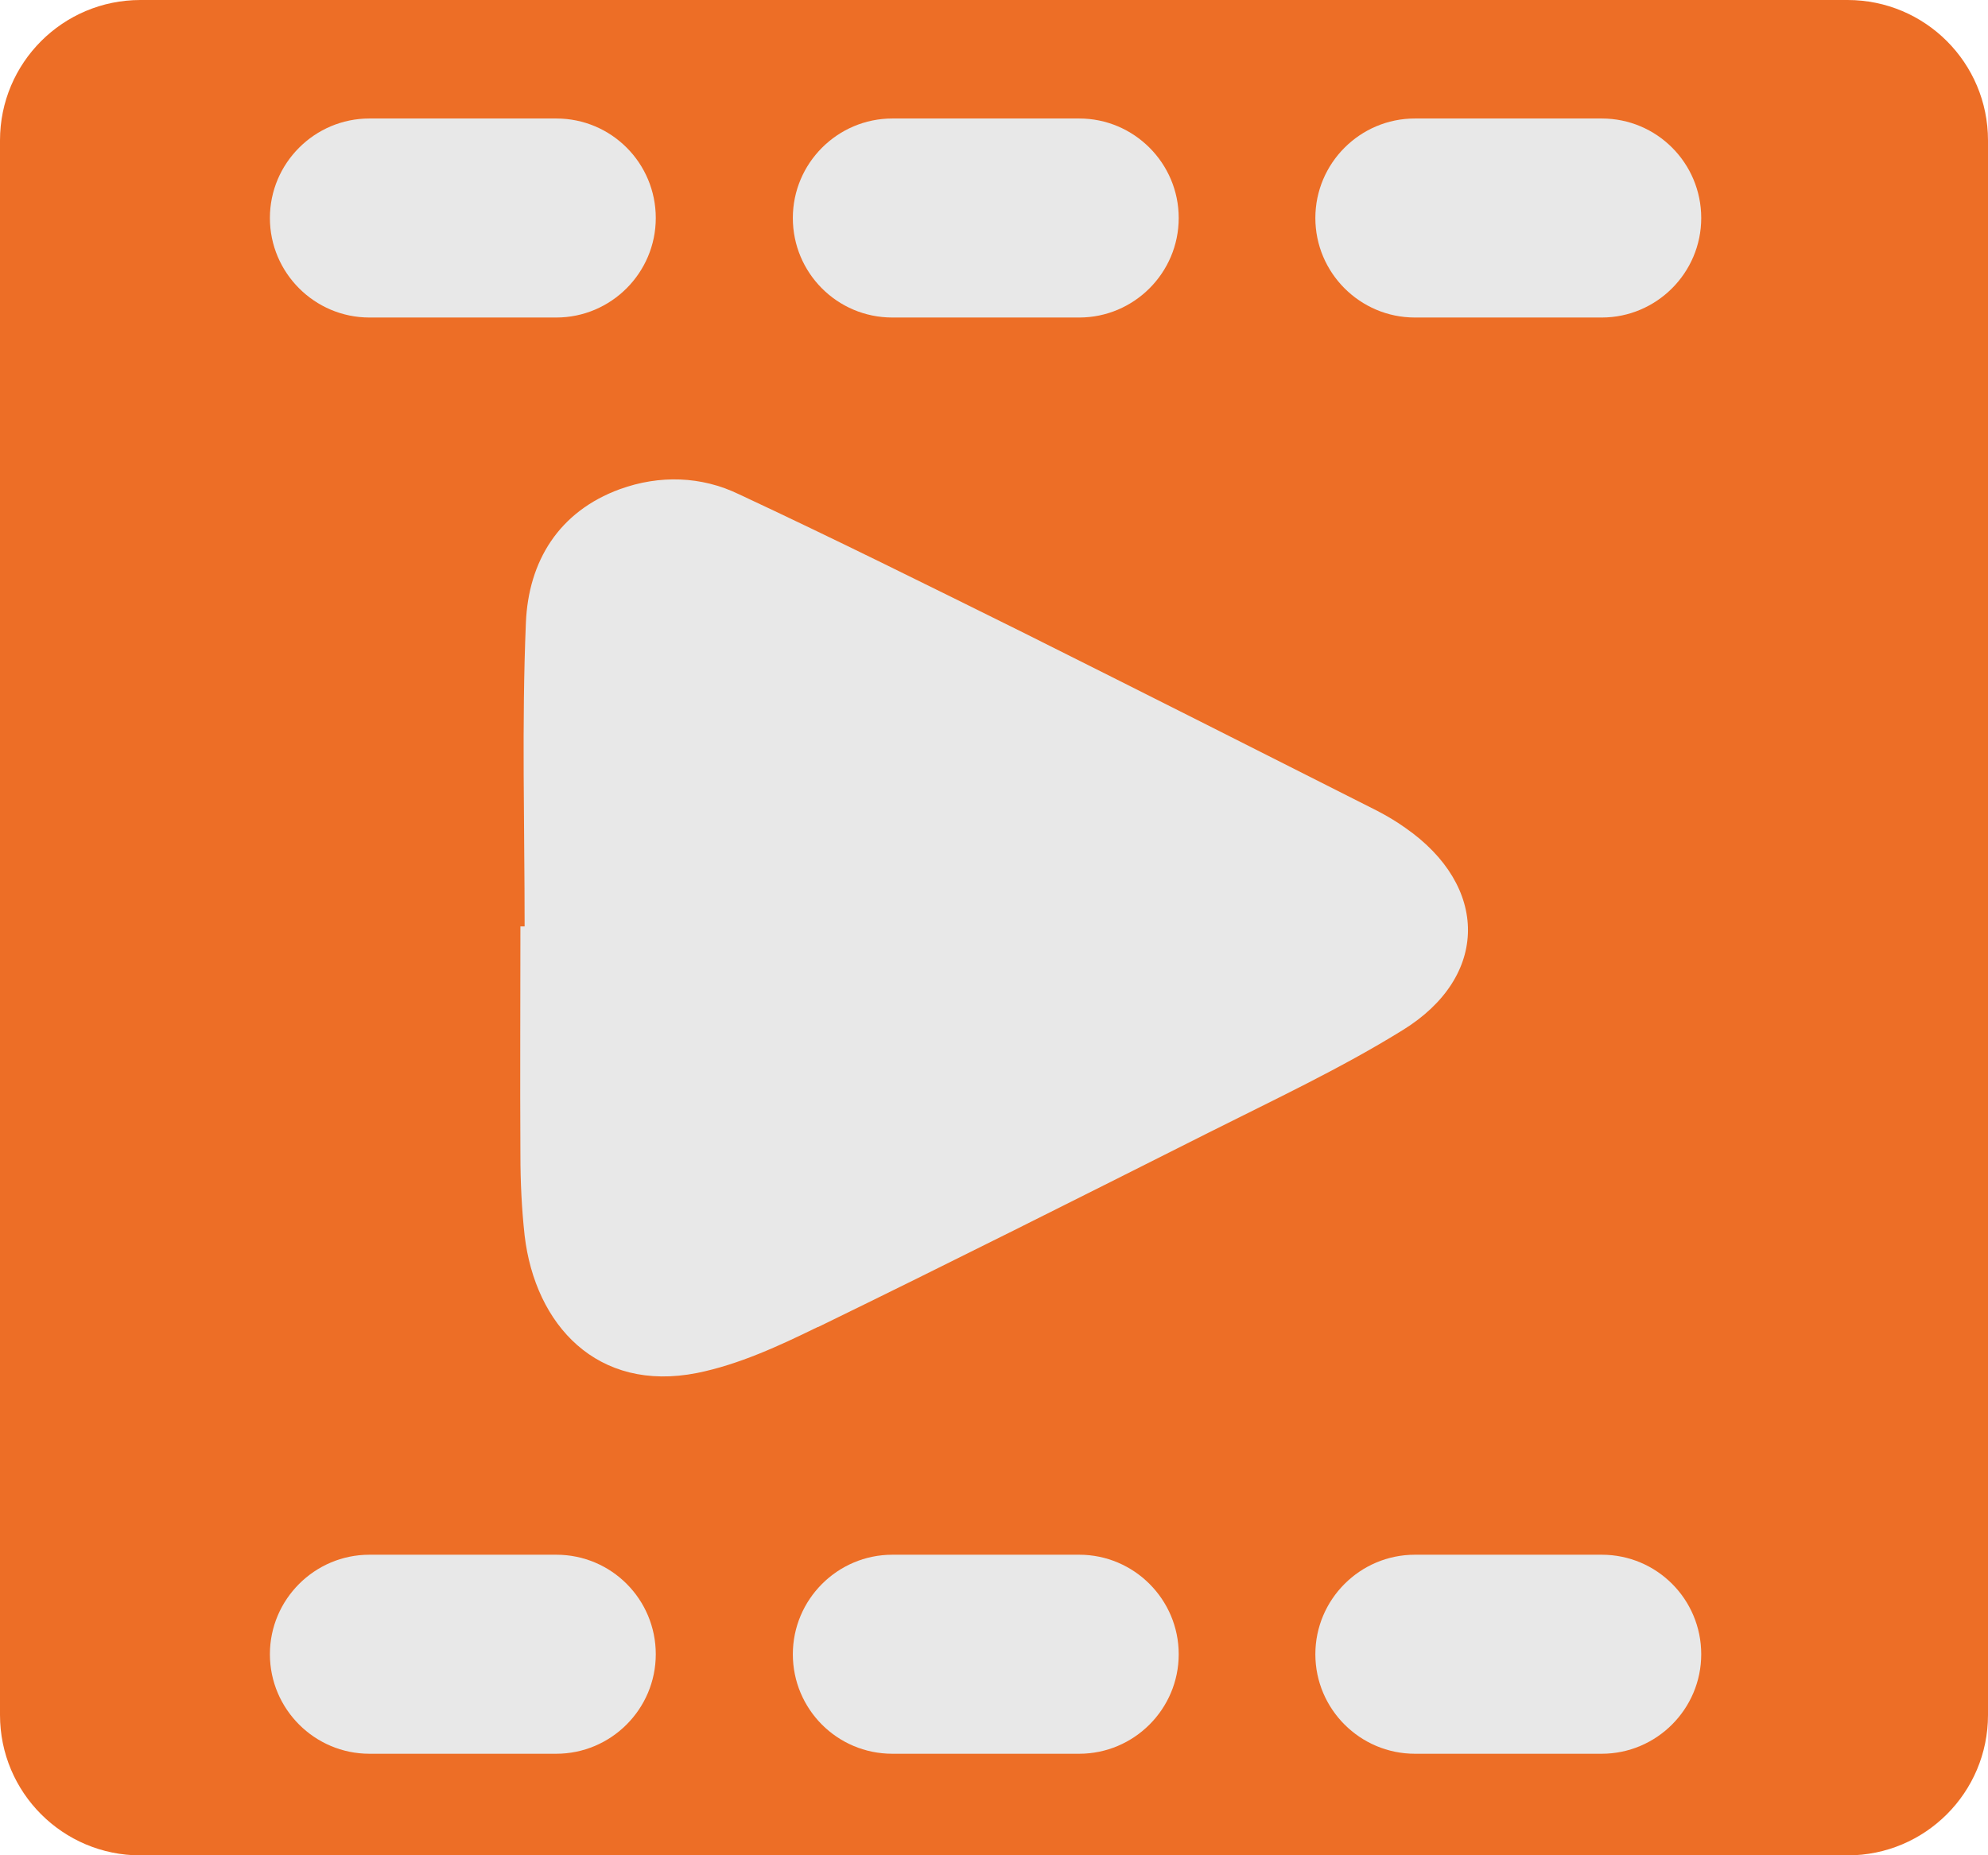
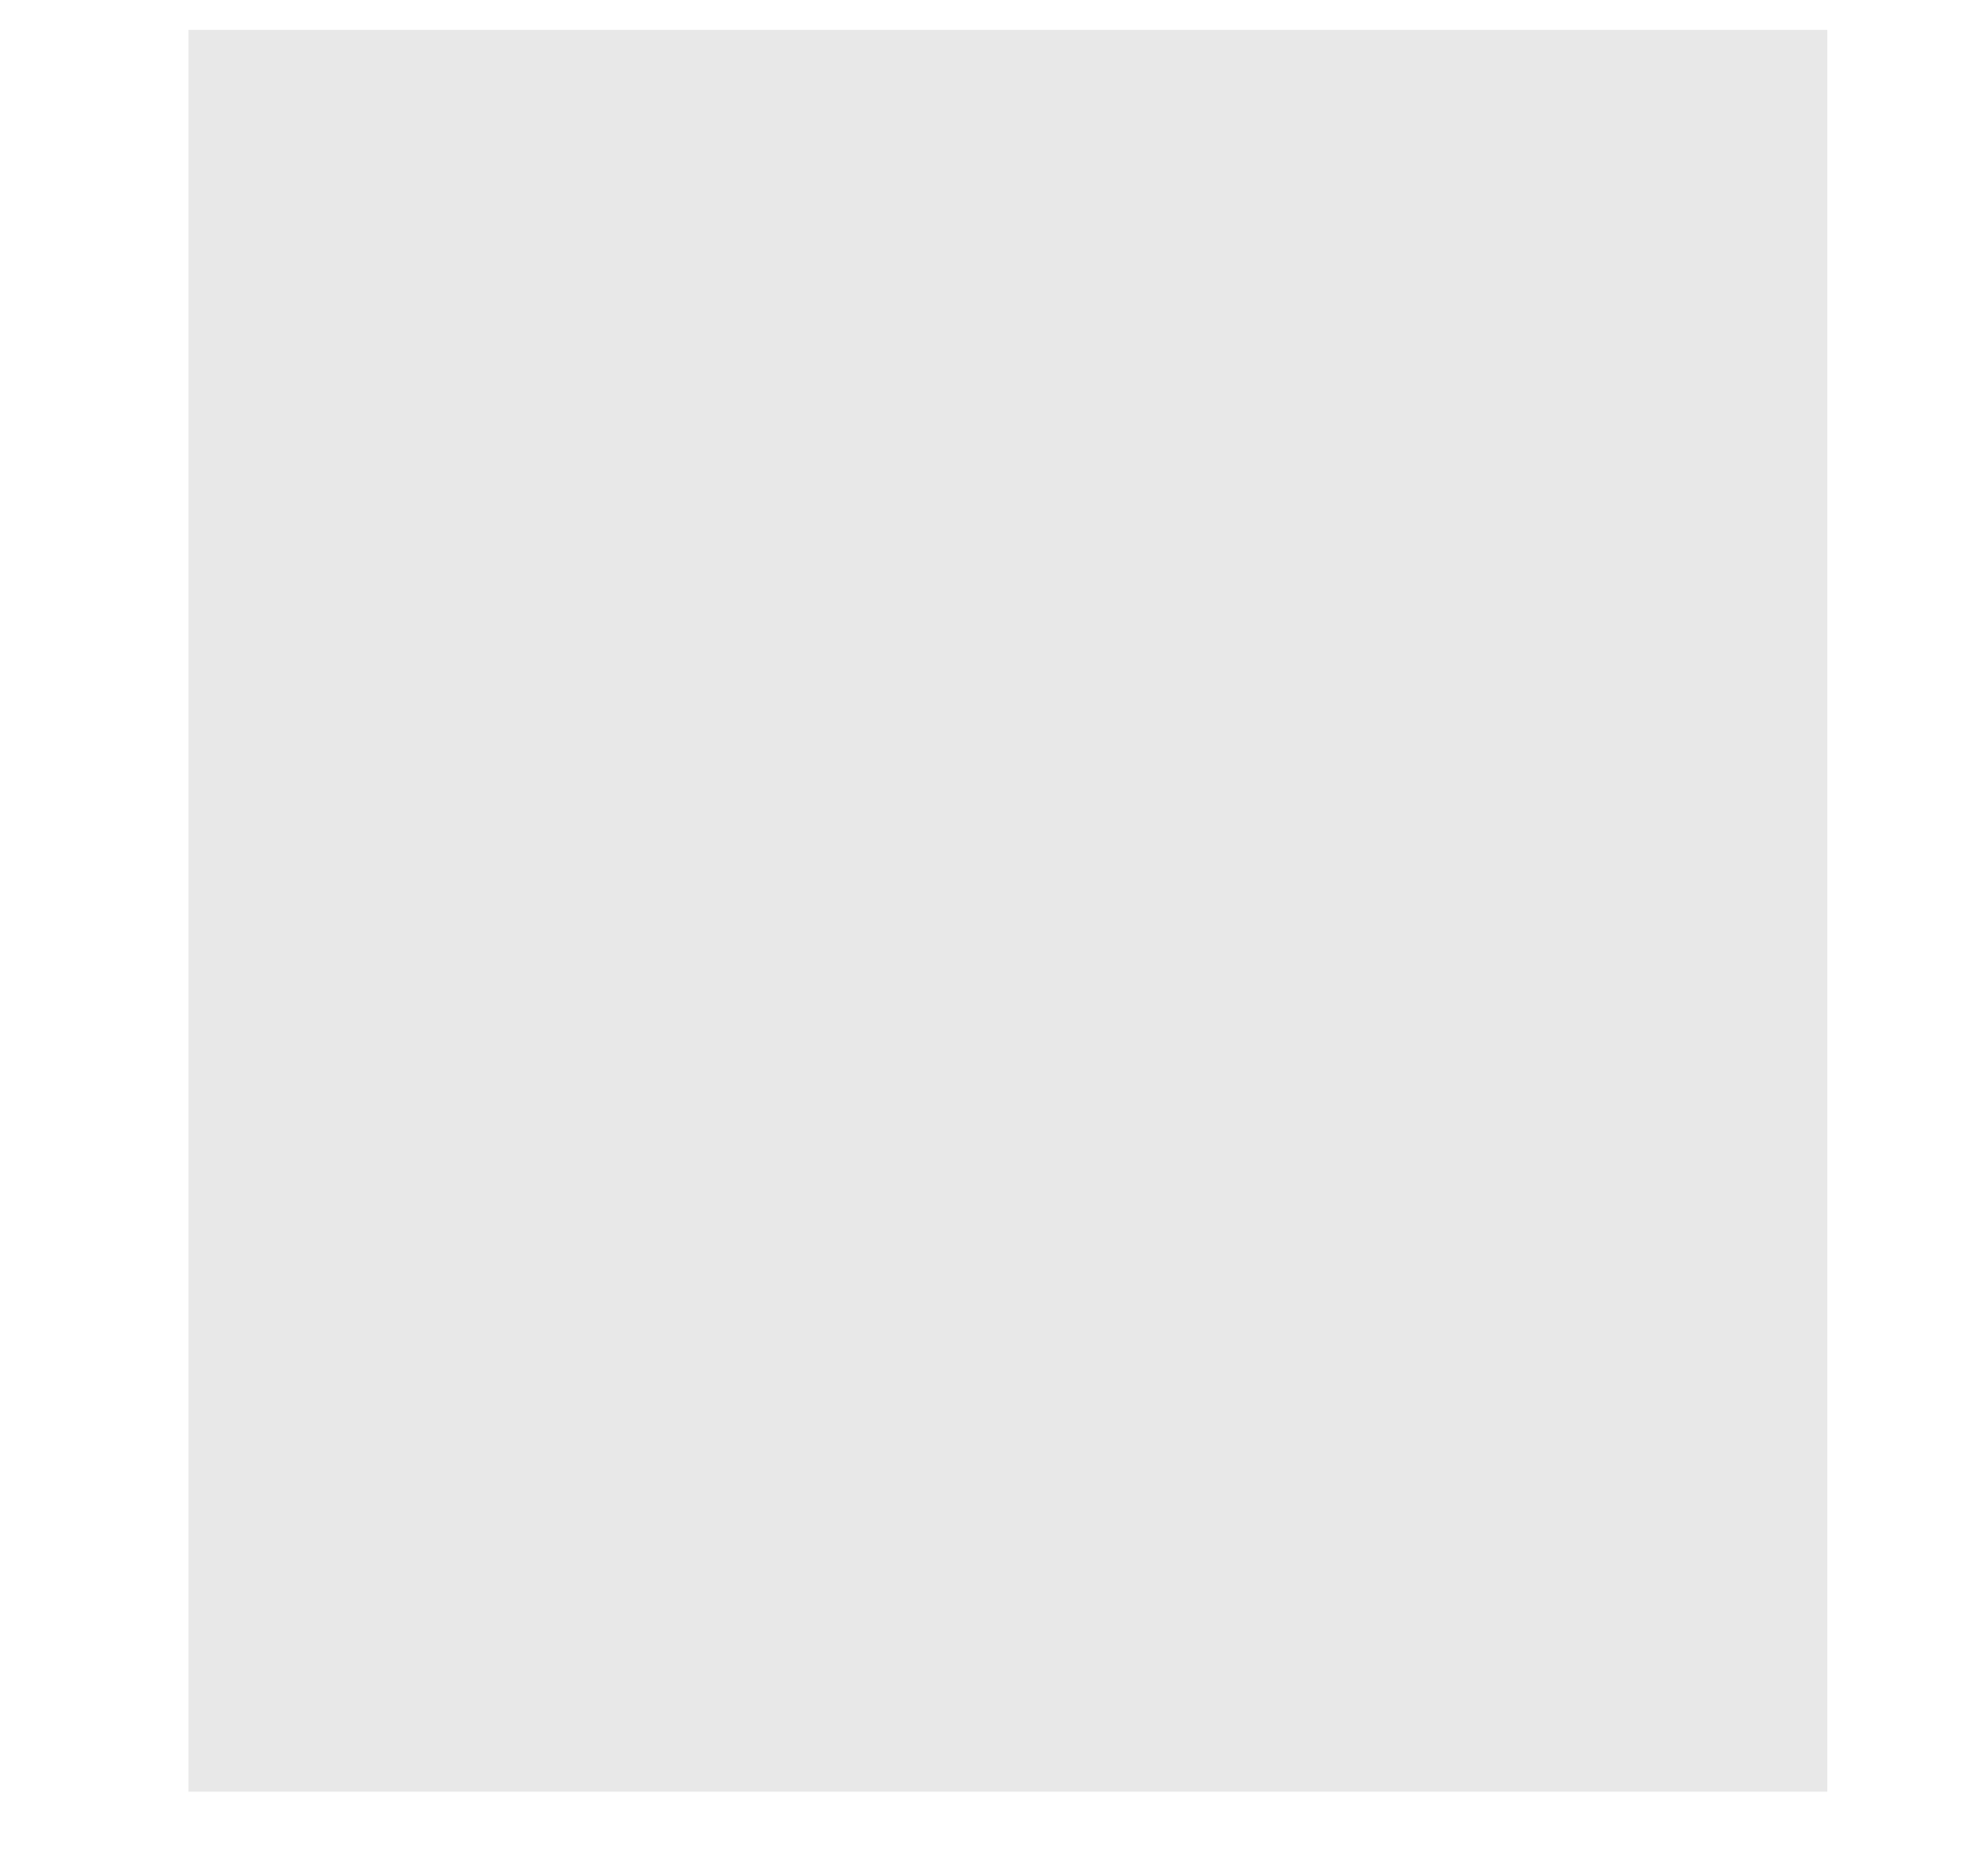
<svg xmlns="http://www.w3.org/2000/svg" id="Camada_2" data-name="Camada 2" viewBox="0 0 47.14 44">
  <defs>
    <style>      .cls-1 {        fill: #e8e8e8;      }      .cls-1, .cls-2 {        stroke-width: 0px;      }      .cls-2 {        fill: #ed6e26;      }    </style>
  </defs>
  <g id="Camada_1-2" data-name="Camada 1">
    <g>
      <rect class="cls-1" x="4.47" y=".71" width="38.86" height="41.78" />
-       <path class="cls-2" d="M43.81,0H3.33C1.49,0,0,1.49,0,3.33v37.34c0,1.84,1.49,3.33,3.33,3.33h40.48c1.84,0,3.33-1.49,3.33-3.33V3.33c0-1.84-1.49-3.33-3.33-3.33M21.16,2.81h4.43c1.3,0,2.36,1.06,2.36,2.36s-1.06,2.36-2.36,2.36h-4.43c-1.31,0-2.36-1.06-2.36-2.36s1.06-2.36,2.36-2.36ZM8.76,2.81h4.43c1.31,0,2.36,1.06,2.36,2.36s-1.06,2.36-2.36,2.36h-4.43c-1.3,0-2.36-1.06-2.36-2.36s1.06-2.36,2.36-2.36ZM13.19,41.59h-4.43c-1.3,0-2.36-1.06-2.36-2.36s1.06-2.36,2.36-2.36h4.43c1.31,0,2.36,1.06,2.36,2.36s-1.06,2.36-2.36,2.36ZM25.59,41.59h-4.43c-1.31,0-2.36-1.06-2.36-2.36s1.06-2.36,2.36-2.36h4.43c1.3,0,2.36,1.06,2.36,2.36s-1.06,2.36-2.36,2.36ZM19.39,31.47c-.92.45-1.87.89-2.86,1.09-2.37.47-3.84-1.14-4.09-3.26-.07-.64-.1-1.28-.1-1.92-.01-1.8,0-3.61,0-5.41.03,0,.07,0,.1,0,0-2.4-.07-4.8.03-7.2.06-1.46.78-2.64,2.23-3.17.94-.34,1.93-.31,2.82.12,2.27,1.06,4.52,2.18,6.76,3.29,2.8,1.4,5.59,2.81,8.38,4.22.23.12.45.25.66.4,1.99,1.38,2,3.53-.06,4.8-1.47.91-3.05,1.65-4.6,2.43-3.08,1.55-6.16,3.1-9.26,4.61ZM37.98,41.59h-4.43c-1.3,0-2.36-1.06-2.36-2.36s1.06-2.36,2.36-2.36h4.43c1.31,0,2.36,1.06,2.36,2.36s-1.06,2.36-2.36,2.36ZM37.98,7.53h-4.43c-1.3,0-2.36-1.06-2.36-2.36s1.06-2.36,2.36-2.36h4.43c1.31,0,2.36,1.06,2.36,2.36s-1.06,2.36-2.36,2.36Z" />
    </g>
  </g>
</svg>